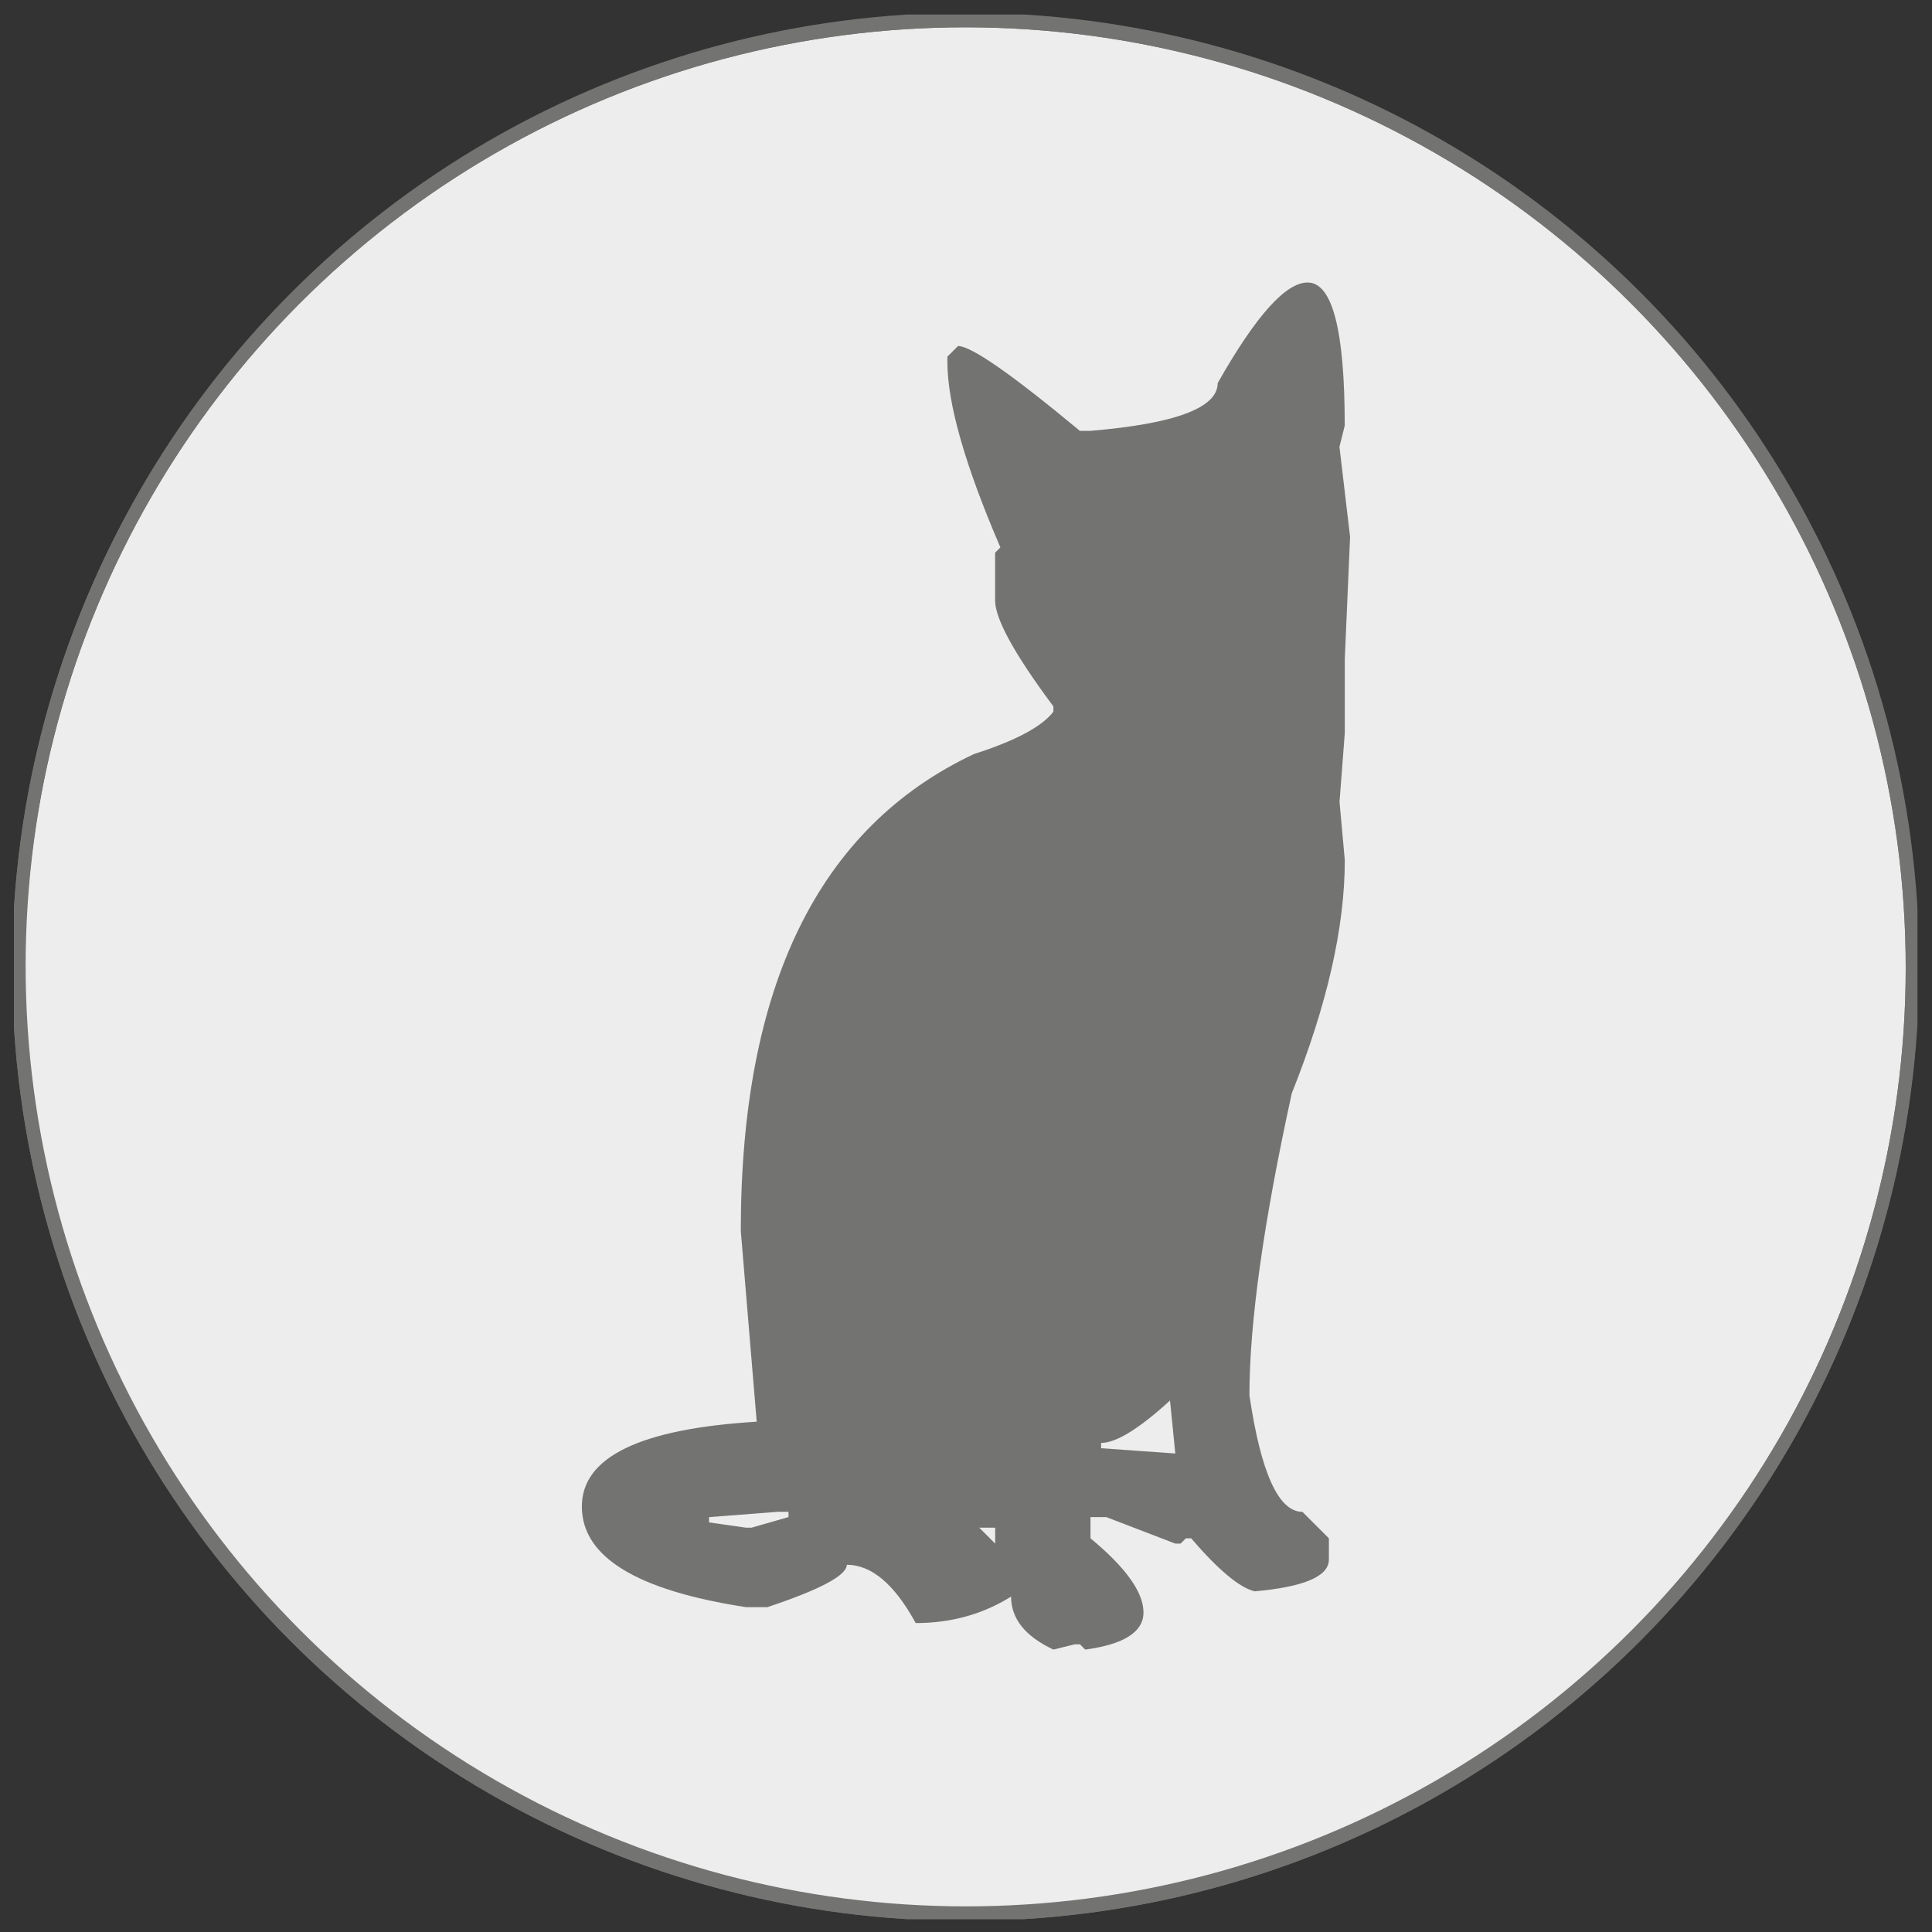
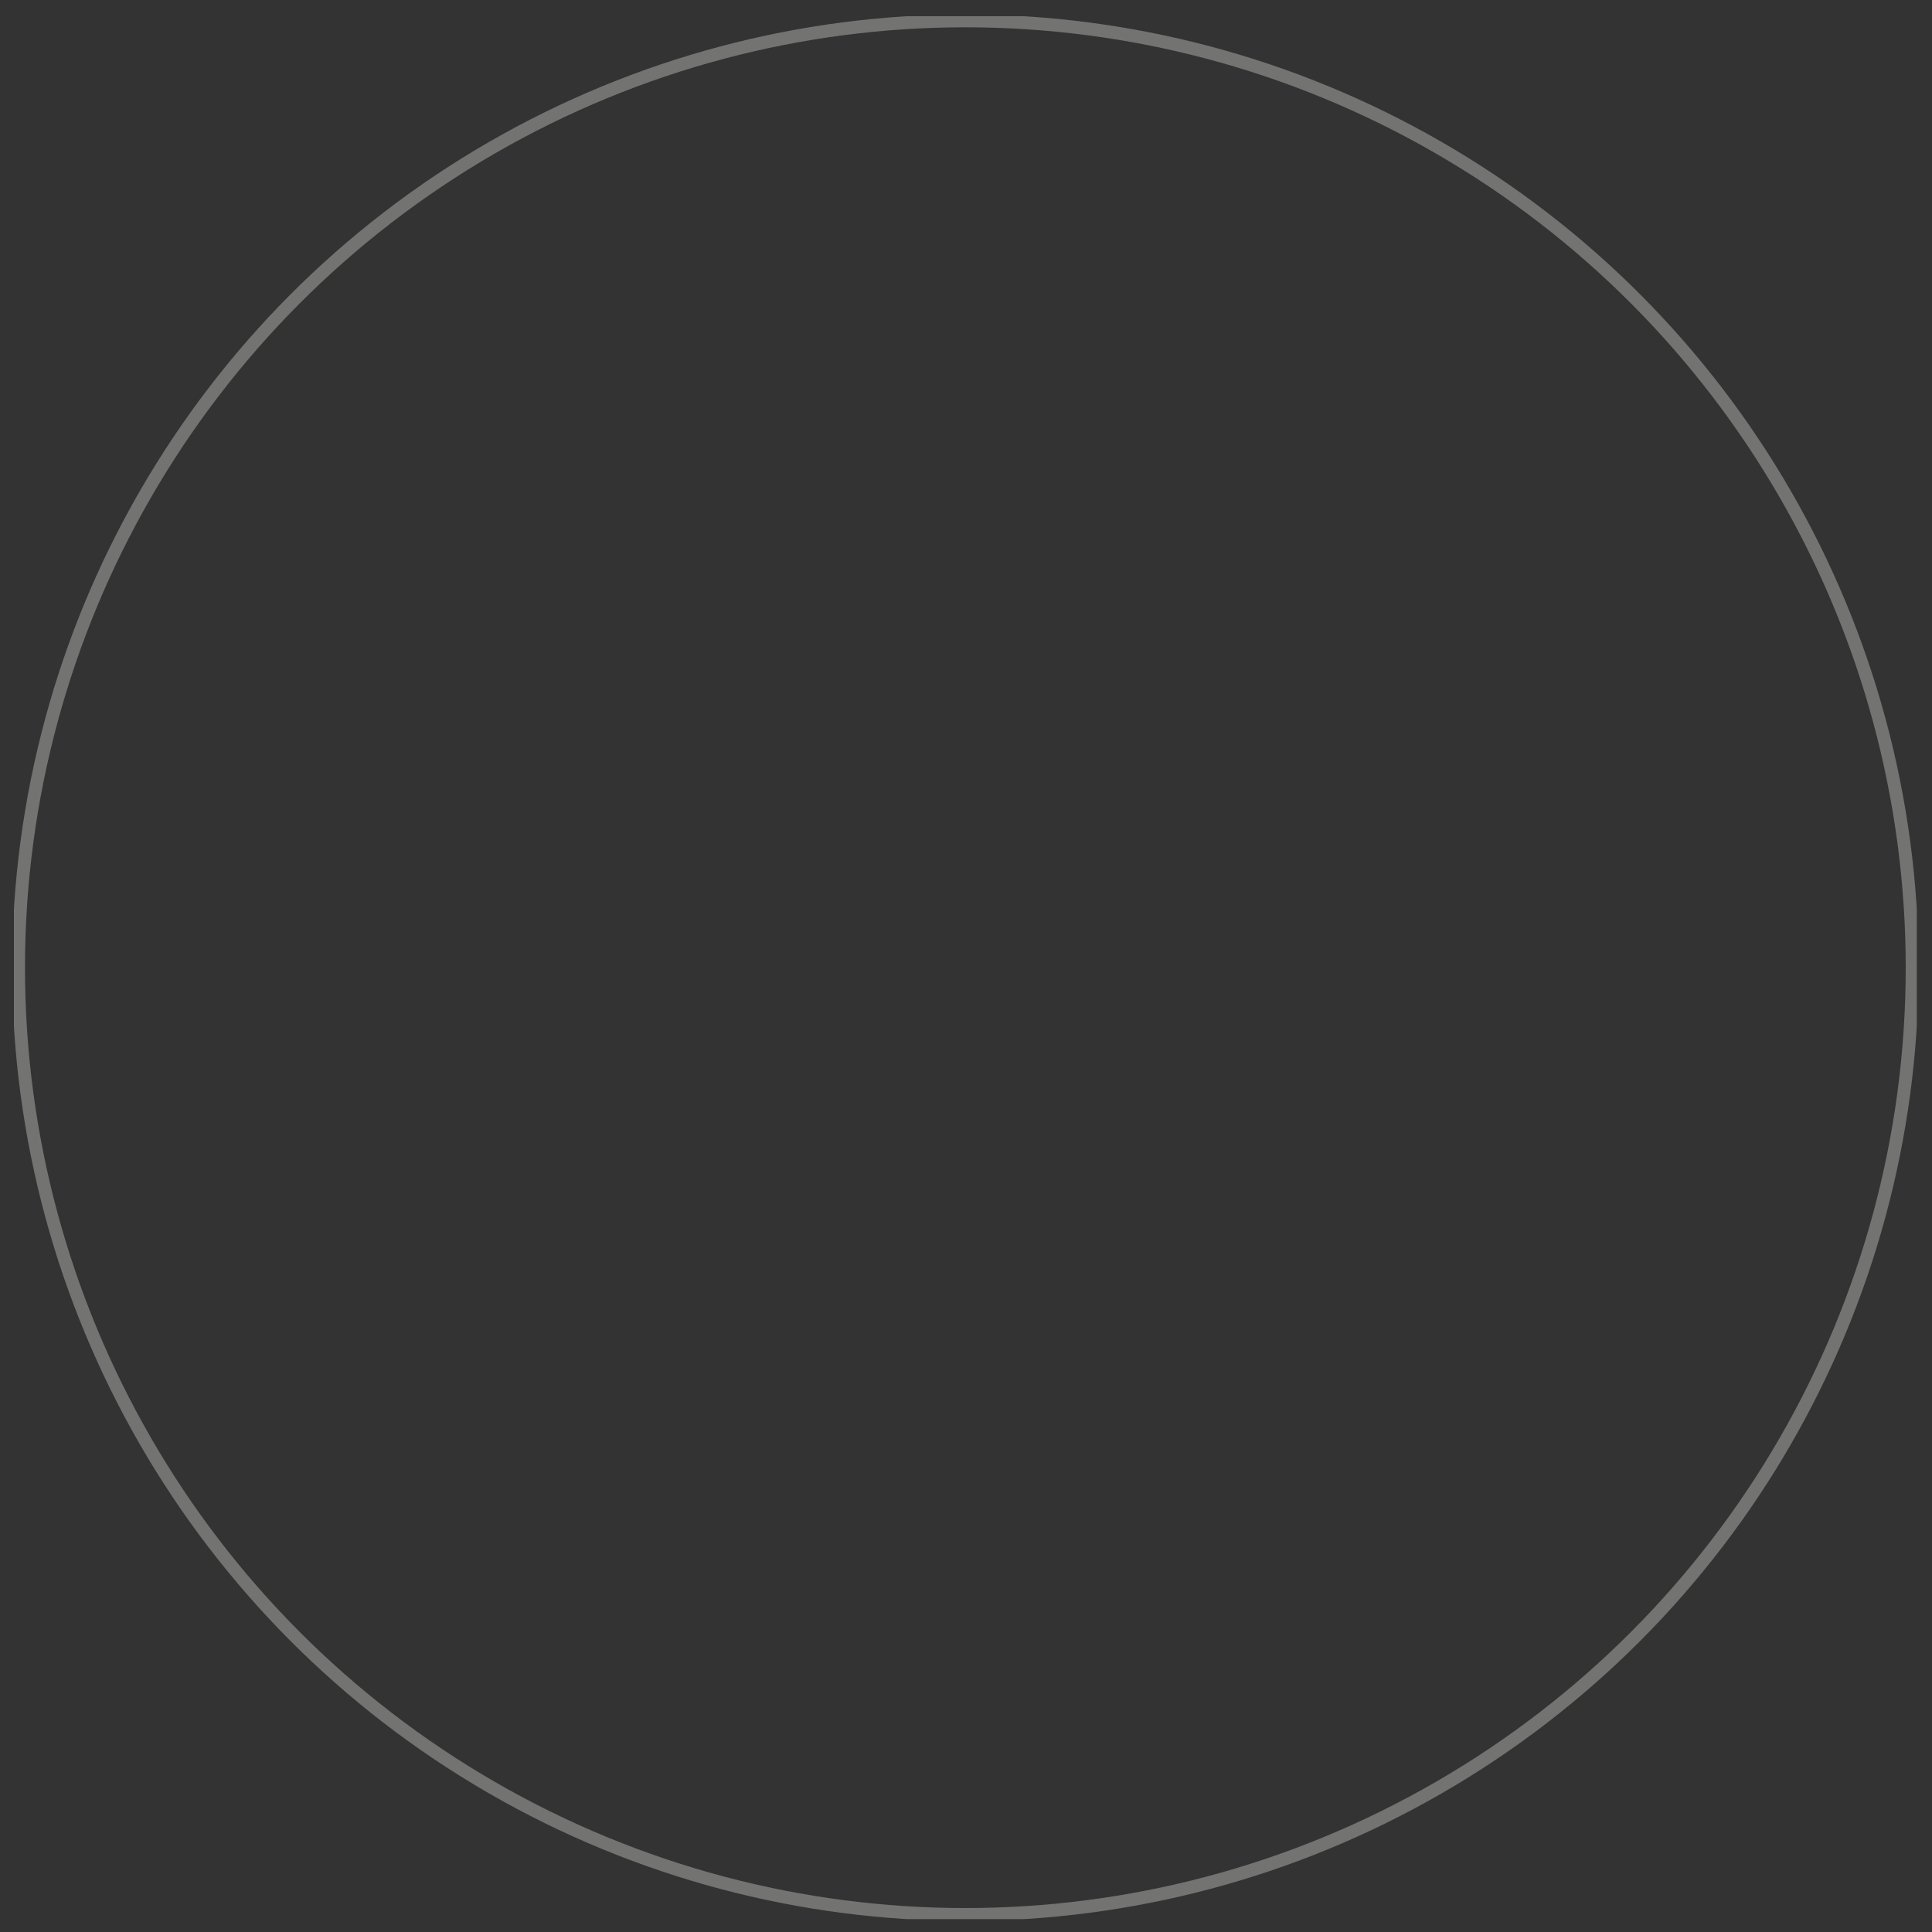
<svg xmlns="http://www.w3.org/2000/svg" xmlns:xlink="http://www.w3.org/1999/xlink" version="1.1" id="Ebene_1" x="0px" y="0px" viewBox="0 0 300 300" style="enable-background:new 0 0 300 300;" xml:space="preserve">
  <rect x="0" y="0" width="300" height="300" fill="#333333" stroke="none" />
  <style type="text/css">
	.st0{clip-path:url(#SVGID_00000041974736638814247540000004357380901874548909_);fill:#EDEDED;}
	.st1{clip-path:url(#SVGID_00000041974736638814247540000004357380901874548909_);fill:none;stroke:#737372;stroke-width:2;}
	.st2{clip-path:url(#SVGID_00000163065313416531005360000011967104748663917192_);fill:none;stroke:#737372;stroke-width:2;}
	.st3{clip-path:url(#SVGID_00000124156625264558264280000012370541208519454861_);fill:none;stroke:#737372;stroke-width:2;}
	.st4{clip-path:url(#SVGID_00000104704791137802182980000010942115361291841681_);fill:#737372;}
</style>
  <g>
    <defs>
-       <rect id="SVGID_1_" x="2.26" y="2.26" width="295.48" height="295.48" />
-     </defs>
+       </defs>
    <clipPath id="SVGID_00000026159379824013823950000005335074693336952754_">
      <use xlink:href="#SVGID_1_" style="overflow:visible;" />
    </clipPath>
-     <path style="clip-path:url(#SVGID_00000026159379824013823950000005335074693336952754_);fill:#EDEDED;" d="M150,297.02   c81.2,0,147.02-65.83,147.02-147.02C297.03,68.8,231.2,2.98,150,2.98S2.98,68.8,2.98,150C2.98,231.2,68.8,297.02,150,297.02" />
    <circle style="clip-path:url(#SVGID_00000026159379824013823950000005335074693336952754_);fill:none;stroke:#737372;stroke-width:2;" cx="150" cy="150" r="147.02" />
  </g>
  <g>
    <defs>
      <rect id="SVGID_00000131359601586776567360000015318659508623691683_" x="2.16" y="2.52" width="295.48" height="295.48" />
    </defs>
    <clipPath id="SVGID_00000012451529557663789870000000601714269737108879_">
      <use xlink:href="#SVGID_00000131359601586776567360000015318659508623691683_" style="overflow:visible;" />
    </clipPath>
    <circle style="clip-path:url(#SVGID_00000012451529557663789870000000601714269737108879_);fill:none;stroke:#737372;stroke-width:2;" cx="149.9" cy="150.26" r="147.02" />
  </g>
  <g>
    <defs>
      <rect id="SVGID_00000044882226745224135350000012344689029363703448_" x="2.16" y="2.52" width="295.48" height="295.48" />
    </defs>
    <clipPath id="SVGID_00000037659292493320554220000000026583523633848730_">
      <use xlink:href="#SVGID_00000044882226745224135350000012344689029363703448_" style="overflow:visible;" />
    </clipPath>
-     <circle style="clip-path:url(#SVGID_00000037659292493320554220000000026583523633848730_);fill:none;stroke:#737372;stroke-width:2;" cx="149.9" cy="150.26" r="147.02" />
  </g>
  <g>
    <defs>
-       <rect id="SVGID_00000045595252877501716270000017000366576156573600_" x="90.34" y="43.85" width="119.31" height="212.29" />
-     </defs>
+       </defs>
    <clipPath id="SVGID_00000003068741919100115580000011760645447509036213_">
      <use xlink:href="#SVGID_00000045595252877501716270000017000366576156573600_" style="overflow:visible;" />
    </clipPath>
-     <path style="clip-path:url(#SVGID_00000003068741919100115580000011760645447509036213_);fill:#737372;" d="M154.53,237.22v2.47   l-2.47-2.47H154.53z M120.79,234.75h1.65v0.82l-5.76,1.65h-0.82l-5.76-0.82v-0.82L120.79,234.75z M181.68,217.47l0.82,8.23   l-11.52-0.82v-0.82C173.31,224.05,176.88,221.86,181.68,217.47 M189.08,59.49c0,3.84-6.58,6.31-19.75,7.41h-1.65   c-10.56-8.77-16.87-13.17-18.92-13.17l-1.65,1.65v0.82c0,6.45,2.74,16.05,8.23,28.8l-0.82,0.82v7.41c0,2.88,3.02,8.37,9.05,16.46   v0.82c-1.78,2.33-5.9,4.52-12.34,6.58c-24.14,11.38-36.2,36.07-36.2,74.05l2.47,29.62c-18.1,1.1-27.15,5.49-27.15,13.17   c0,7.82,8.5,13.03,25.51,15.63h3.29c8.23-2.74,12.34-4.94,12.34-6.58c3.84,0,7.41,3.02,10.7,9.05c5.48,0,10.42-1.37,14.81-4.11   c0,3.43,2.19,6.17,6.58,8.23l3.29-0.82h0.82l0.82,0.82c6.03-0.82,9.05-2.74,9.05-5.76c0-3.15-2.75-6.99-8.23-11.52v-3.29h2.47   l10.7,4.11h0.82l0.82-0.82h0.82c4.25,4.94,7.54,7.68,9.87,8.23c7.68-0.68,11.52-2.33,11.52-4.94v-3.29l-4.11-4.11   c-3.7,0-6.45-6.03-8.23-18.1c0-11.24,2.19-26.88,6.58-46.9c5.48-13.71,8.23-25.78,8.23-36.2l-0.82-9.05l0.82-10.7v-11.52   l0.82-18.92l-1.65-13.99l0.82-3.29c0-14.81-1.92-22.22-5.76-22.22C199.64,43.85,194.98,49.07,189.08,59.49" />
  </g>
</svg>